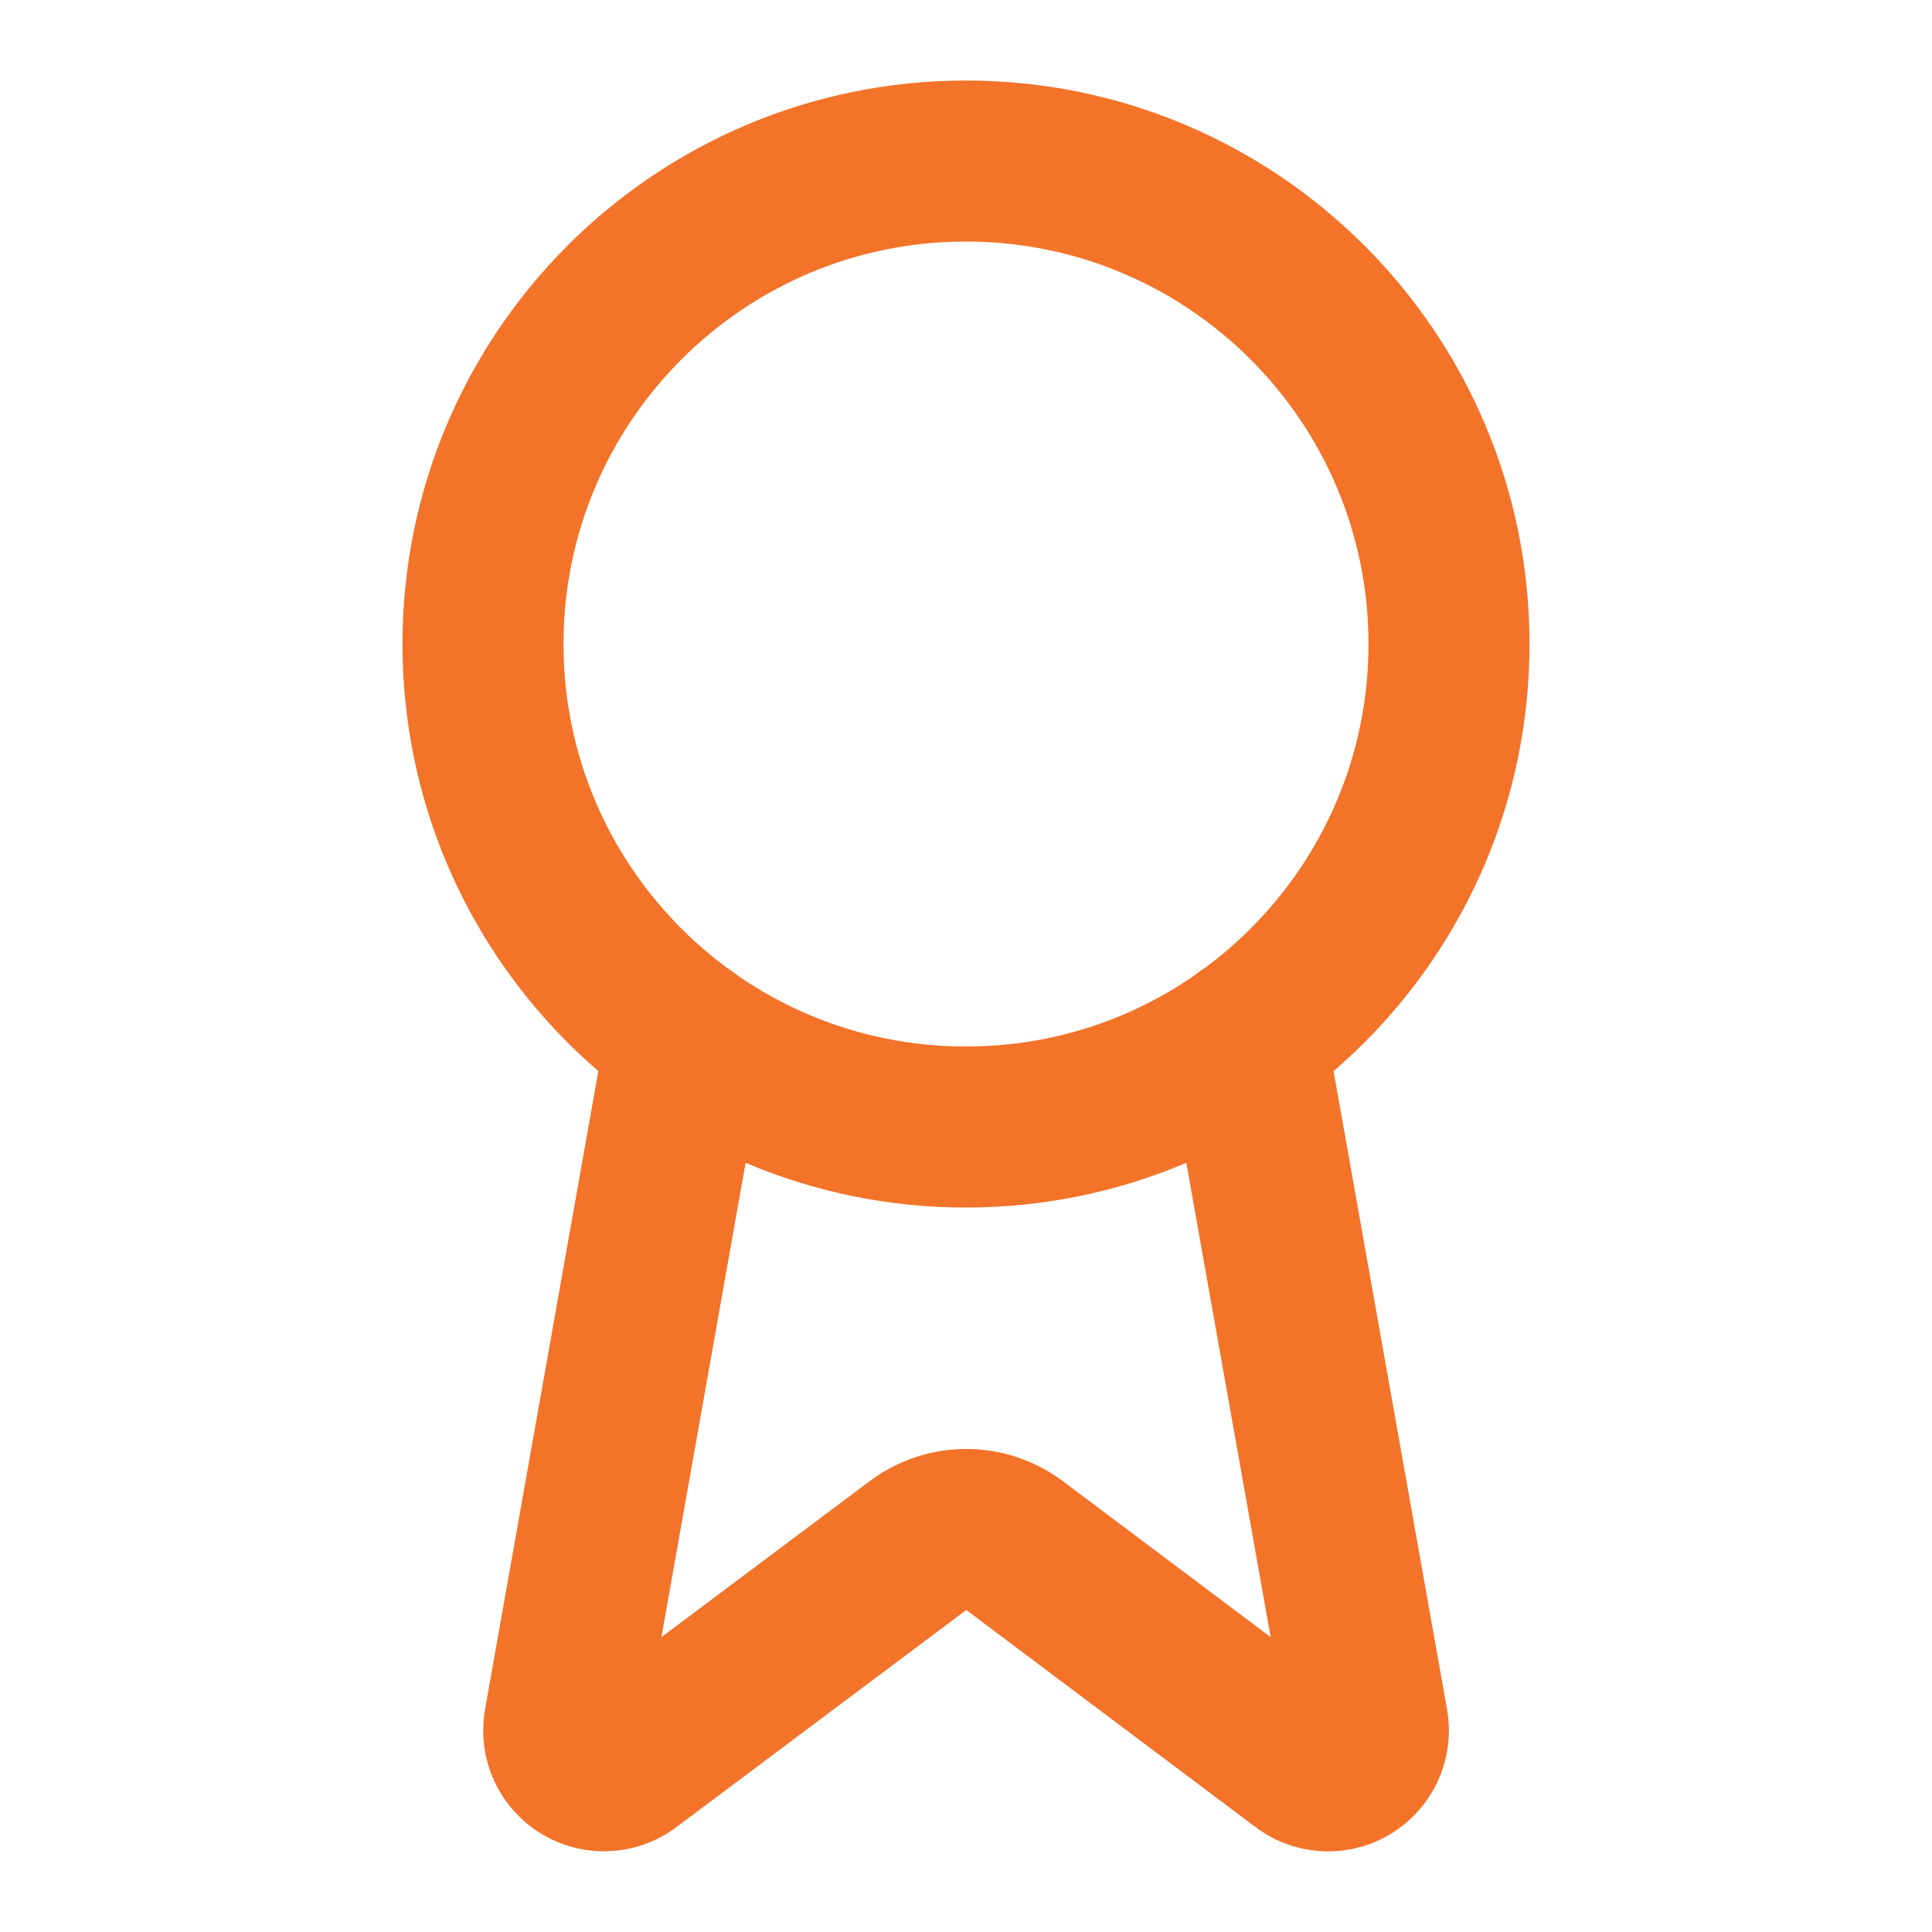
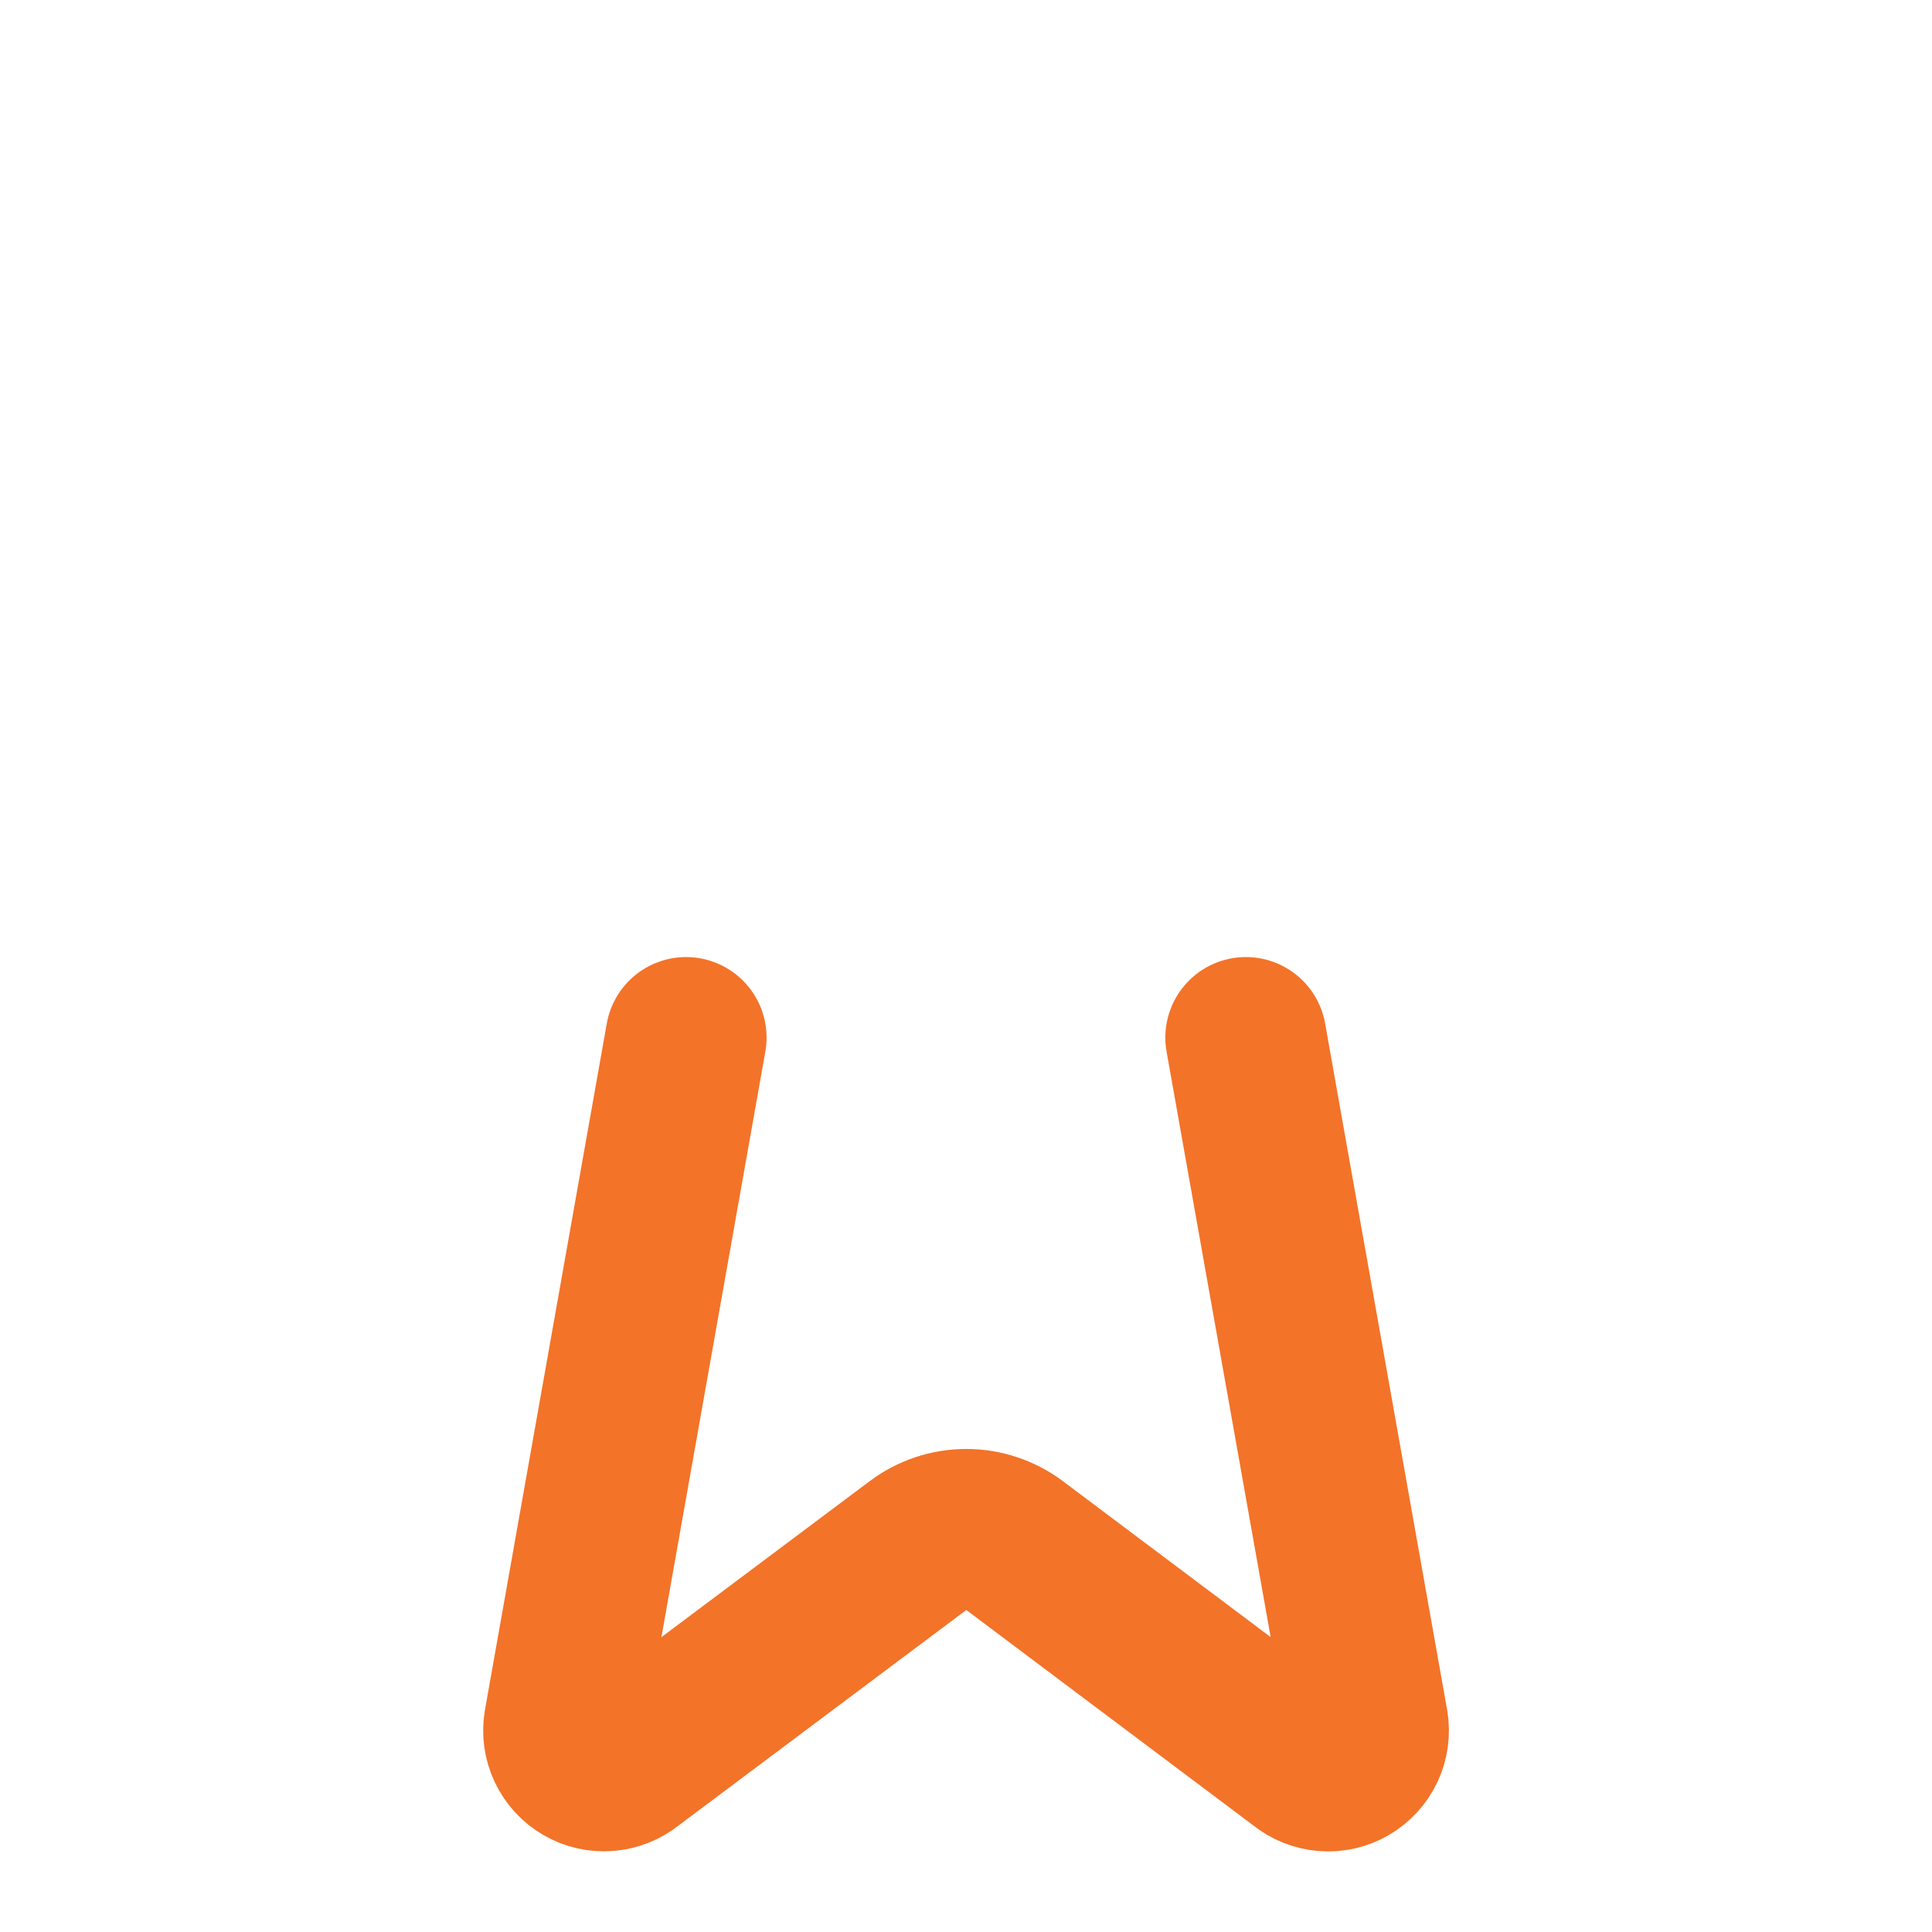
<svg xmlns="http://www.w3.org/2000/svg" width="20" height="20" viewBox="0 0 20 20" fill="none">
  <path d="M12.897 10.741L14.16 17.846C14.174 17.93 14.162 18.016 14.126 18.093C14.09 18.169 14.031 18.233 13.958 18.276C13.885 18.319 13.8 18.338 13.716 18.331C13.631 18.324 13.55 18.292 13.485 18.238L10.502 15.999C10.357 15.891 10.182 15.833 10.003 15.833C9.823 15.833 9.648 15.891 9.504 15.999L6.516 18.237C6.45 18.291 6.37 18.323 6.285 18.33C6.201 18.337 6.116 18.318 6.043 18.275C5.97 18.233 5.911 18.169 5.875 18.092C5.839 18.016 5.827 17.93 5.841 17.846L7.102 10.741" stroke="#F37329" stroke-width="1.667" stroke-linecap="round" stroke-linejoin="round" />
-   <path d="M10 11.667C12.761 11.667 15 9.428 15 6.667C15 3.906 12.761 1.667 10 1.667C7.239 1.667 5 3.906 5 6.667C5 9.428 7.239 11.667 10 11.667Z" stroke="#F37329" stroke-width="1.667" stroke-linecap="round" stroke-linejoin="round" />
</svg>